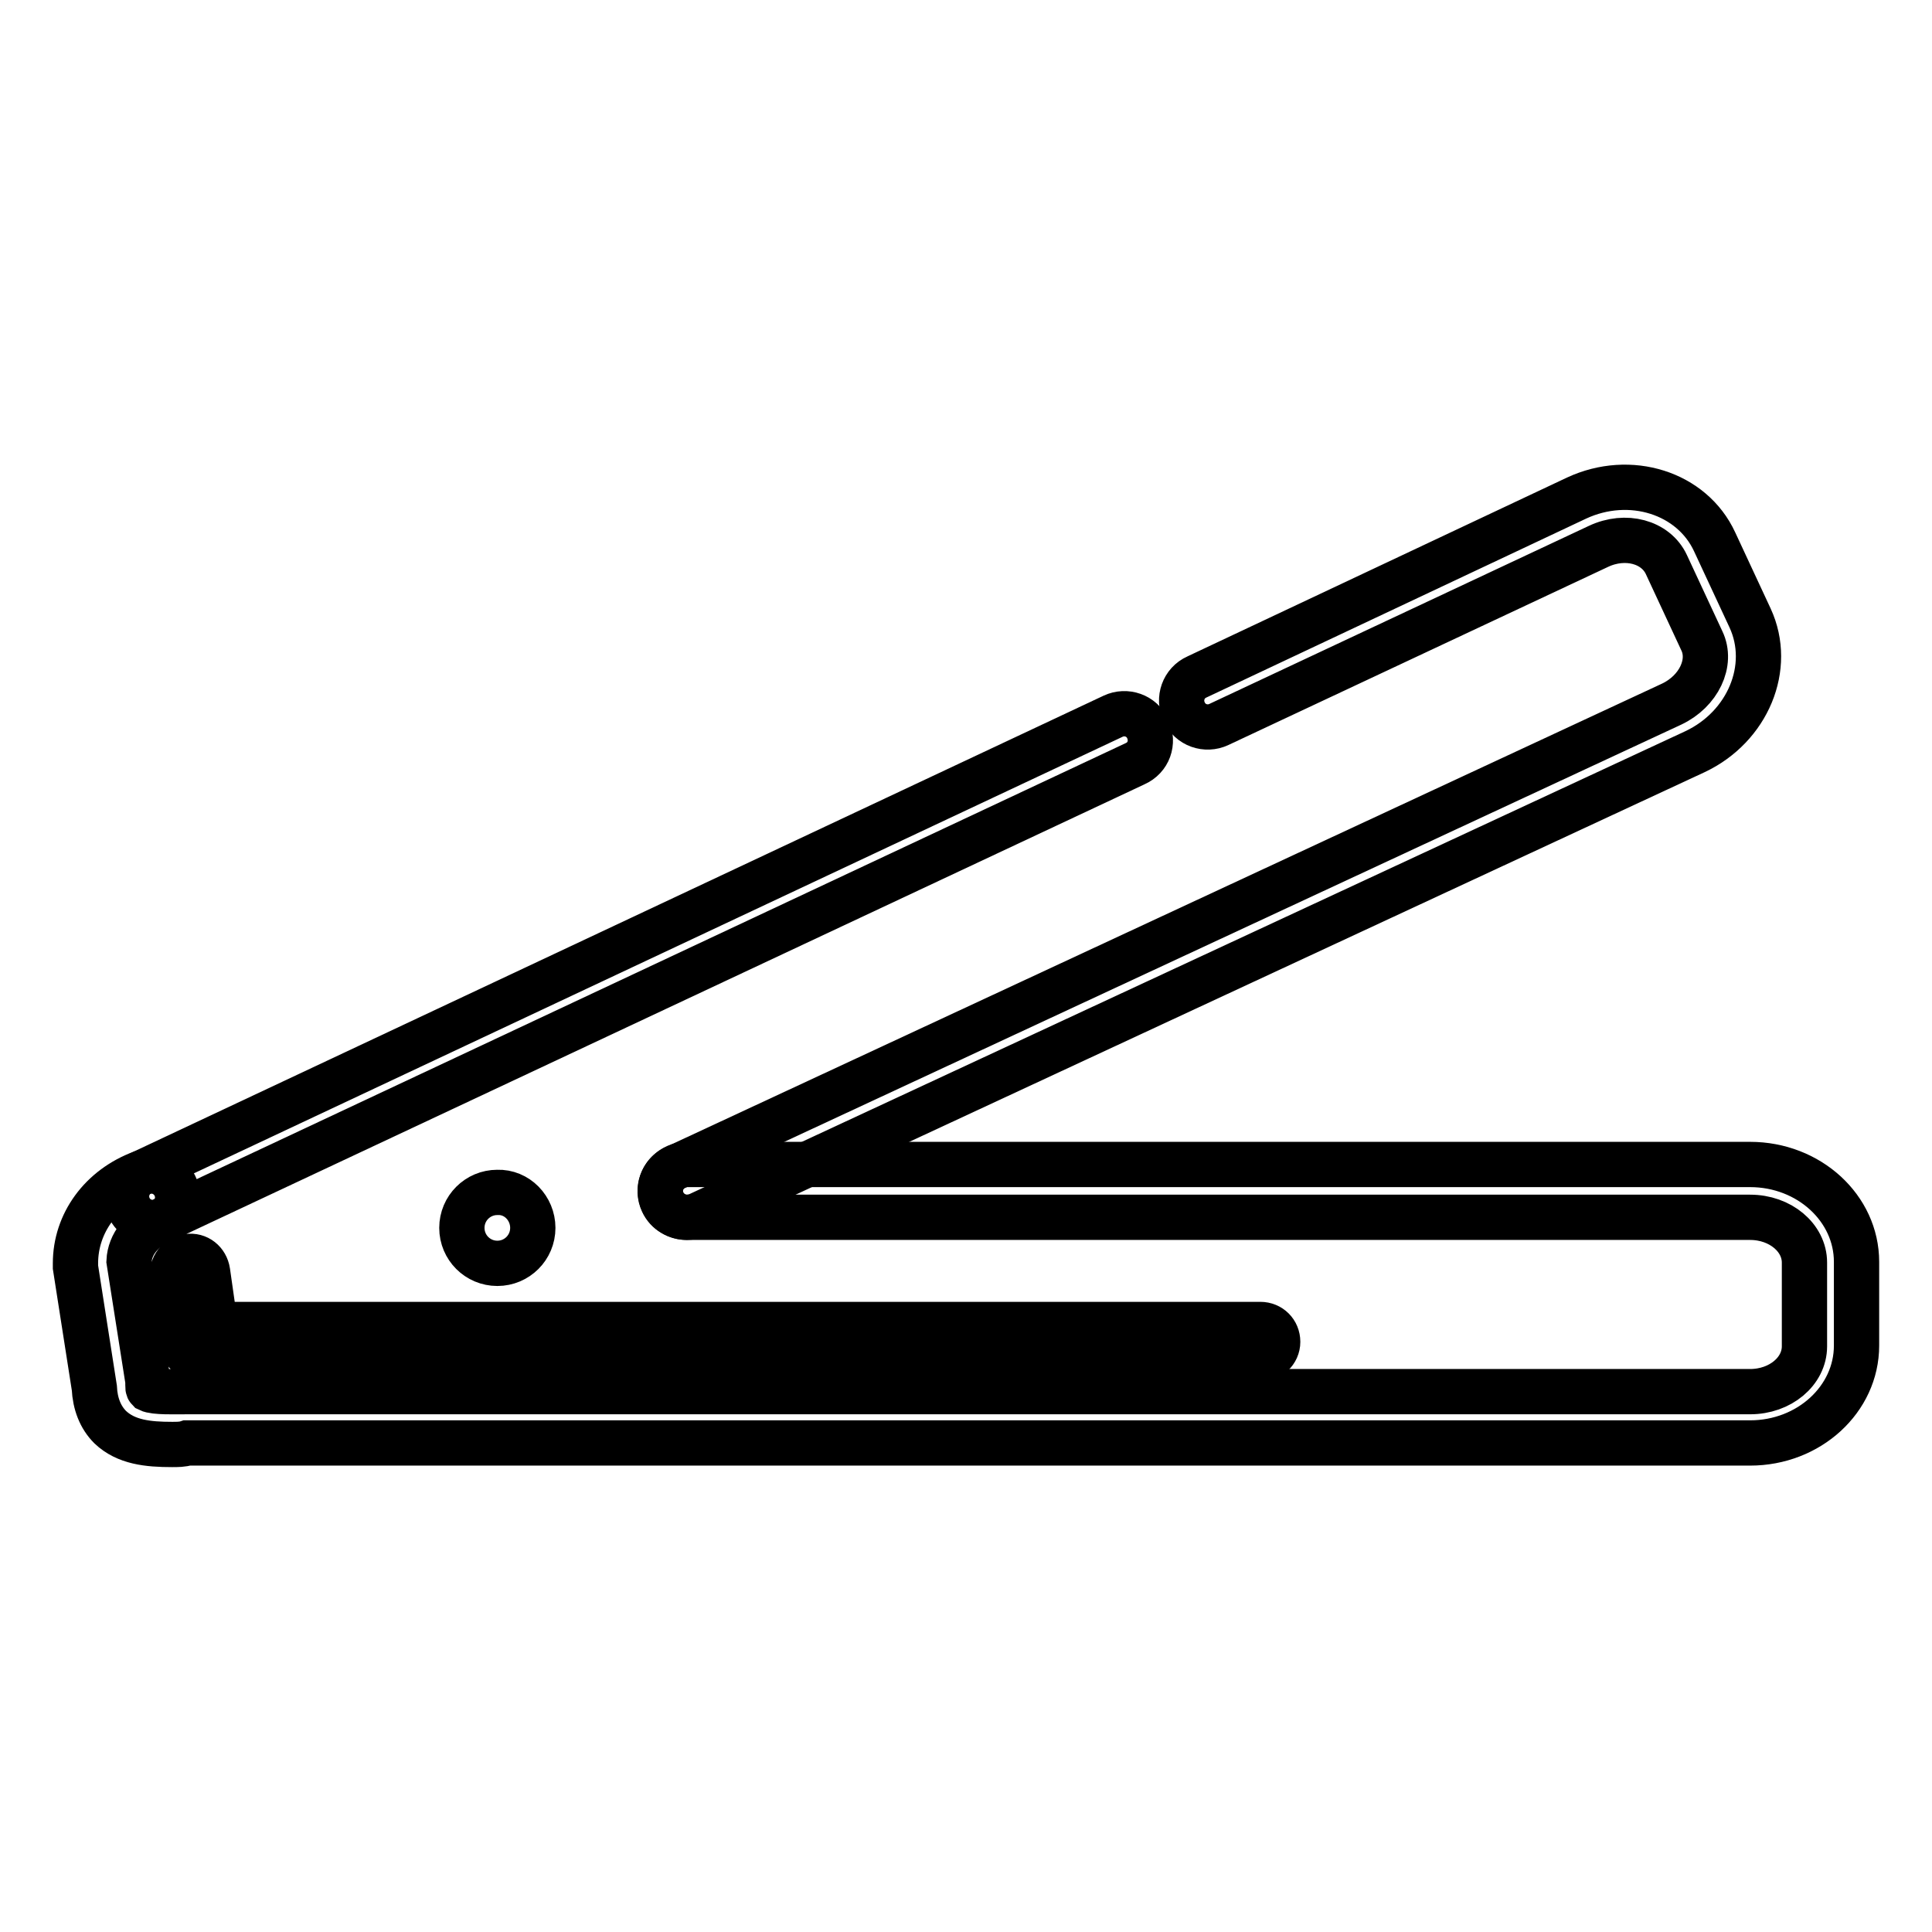
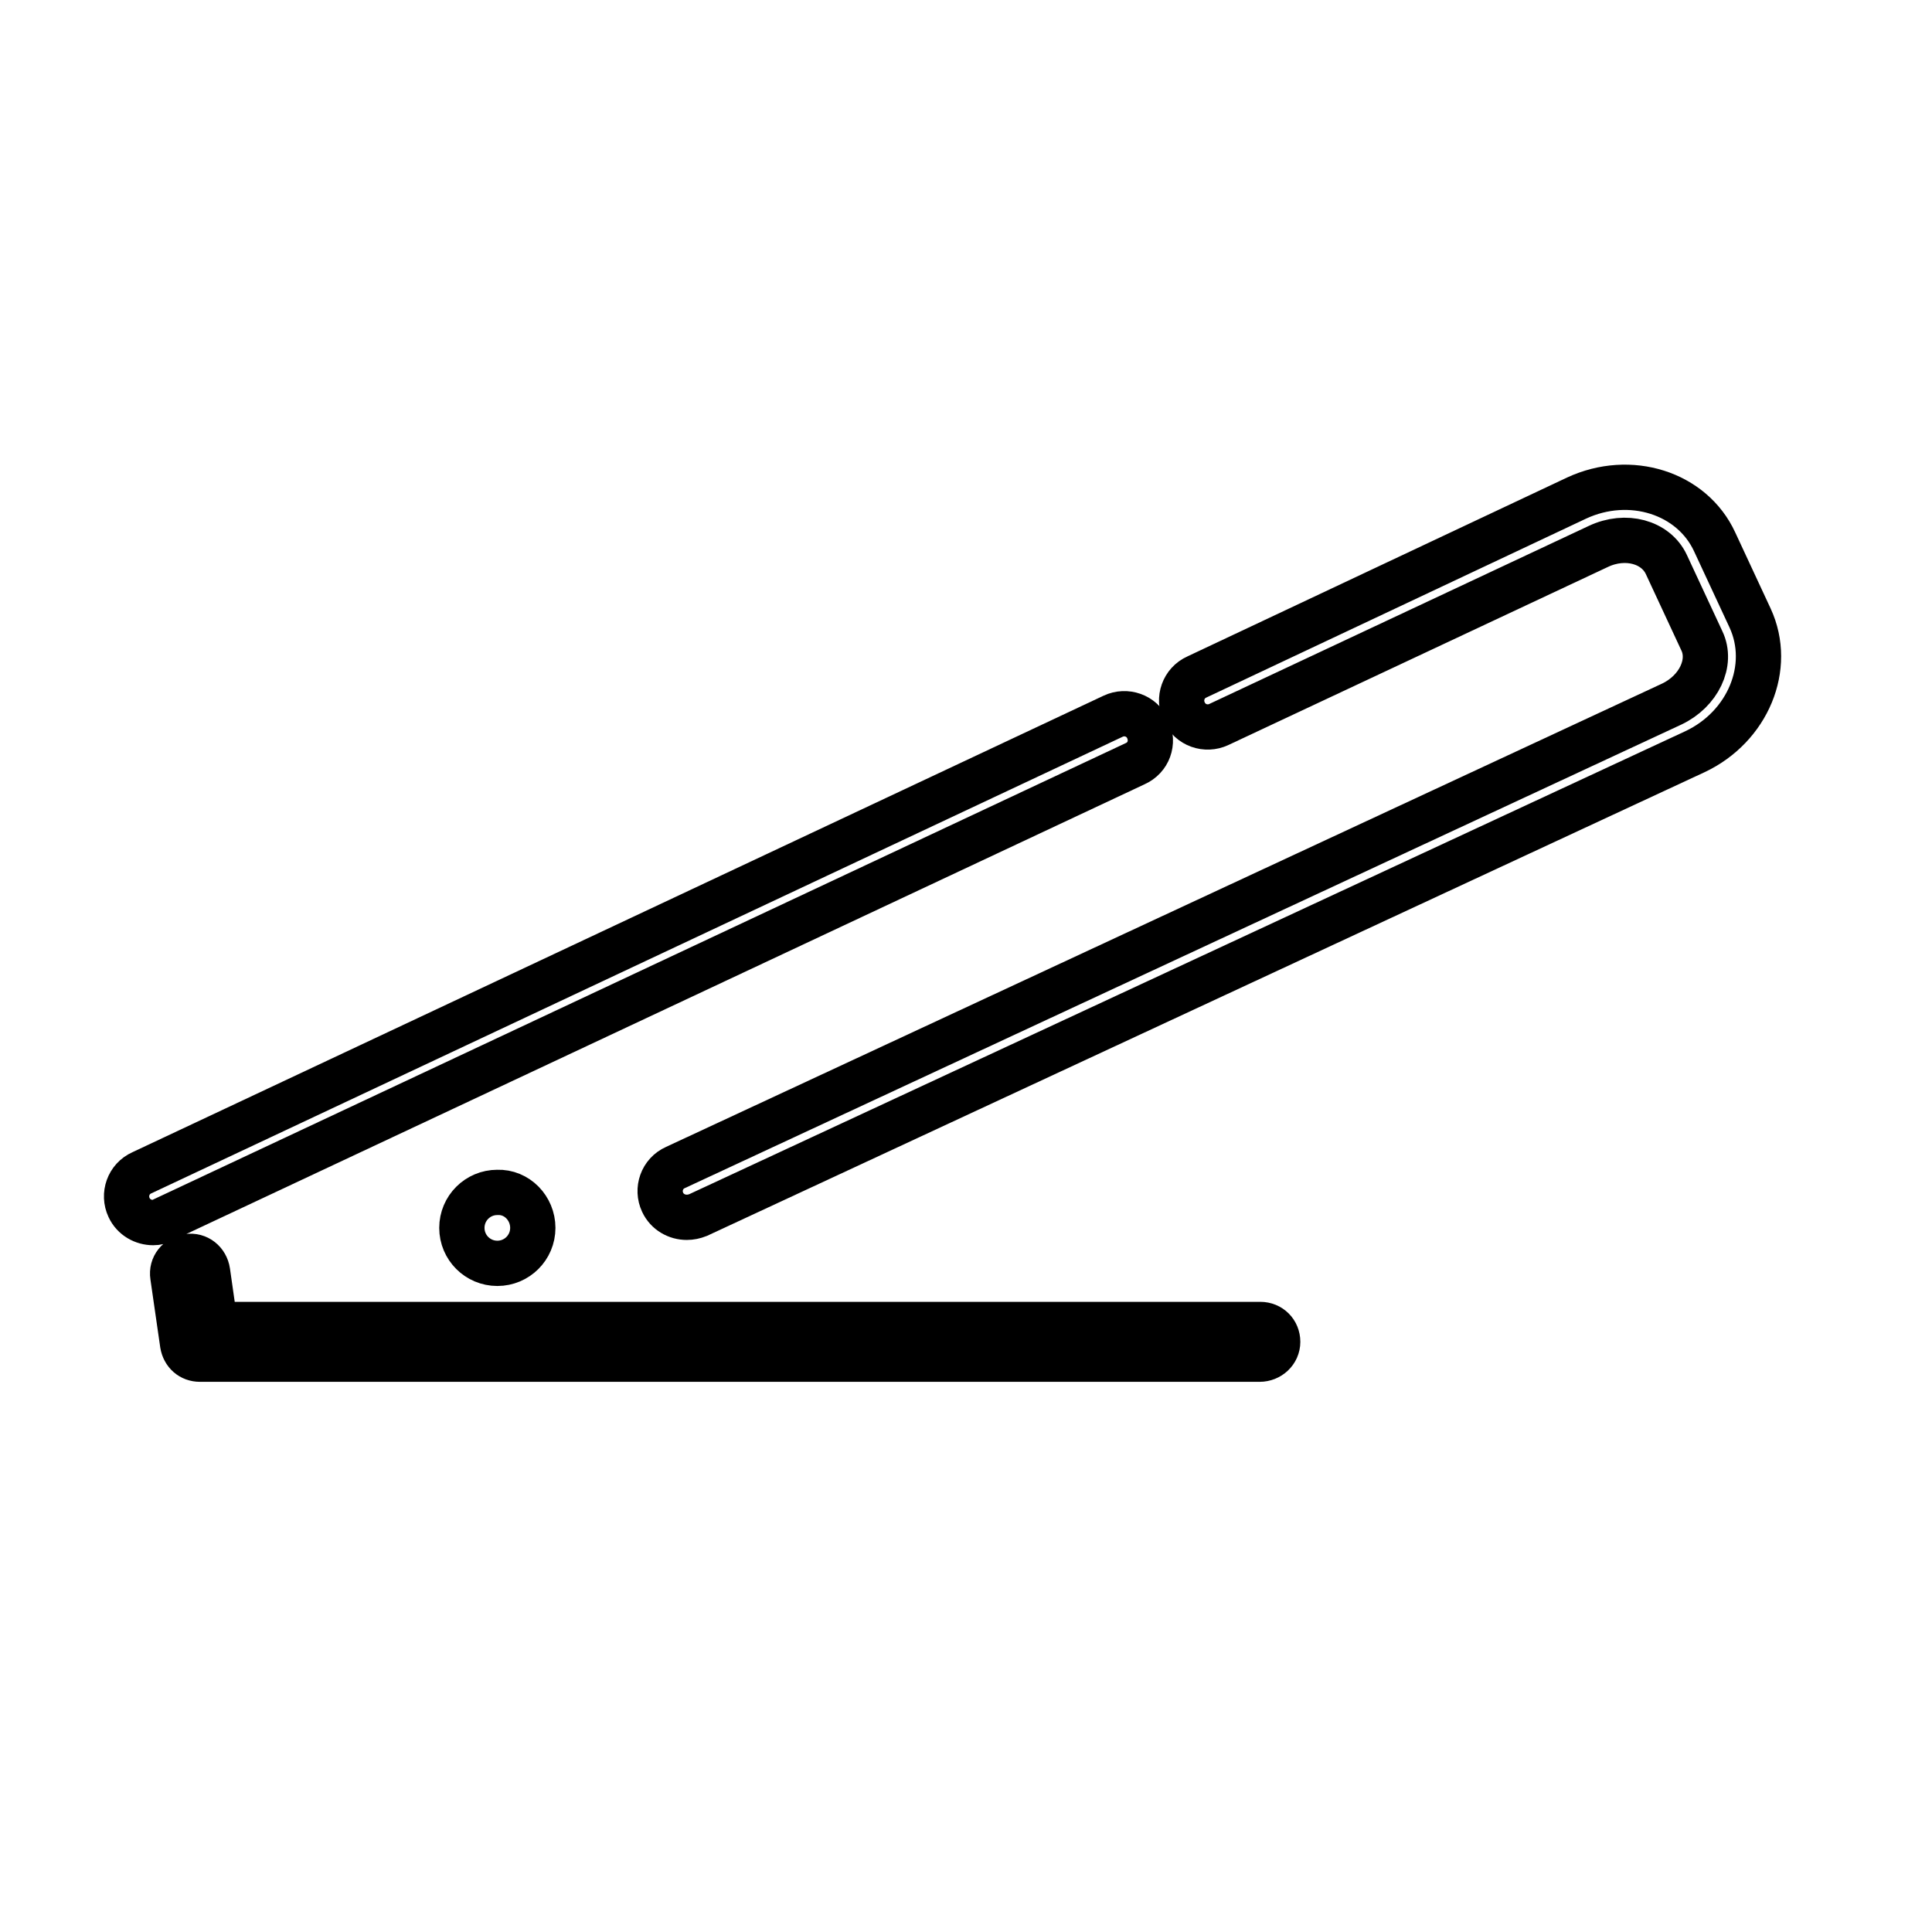
<svg xmlns="http://www.w3.org/2000/svg" version="1.1" x="0px" y="0px" viewBox="0 0 256 256" enable-background="new 0 0 256 256" xml:space="preserve">
  <g>
-     <path stroke-width="6" fill-opacity="0" stroke="#000000" d="M22.8,191.4c-3.2,0-6.1-0.3-8.2-2.3c-1.3-1.3-2-3.1-2.1-5.2l-2.5-16c0-0.2,0-0.4,0-0.5c0-5.3,3.4-10,8.8-12 c1.8-0.7,3.8,0.2,4.5,2c0.7,1.8-0.2,3.8-2,4.5c-2.5,0.9-4.1,3-4.2,5.2l2.5,15.9c0,0.2,0,0.4,0,0.5c0,0.3,0,0.5,0.1,0.6 c0.8,0.4,3.5,0.3,5.1,0.3c0.7,0,1.5,0,2.3,0h204.8c4,0,7.2-2.7,7.2-6v-11.1c0-3.3-3.2-6-7.2-6H91c-1.9,0-3.5-1.6-3.5-3.5 c0-1.9,1.6-3.5,3.5-3.5h140.9c7.8,0,14.1,5.8,14.1,12.9v11.1c0,7.1-6.3,12.9-14.1,12.9H27c-0.7,0-1.5,0-2.2,0 C24.2,191.4,23.5,191.4,22.8,191.4L22.8,191.4z" />
    <path stroke-width="6" fill-opacity="0" stroke="#000000" d="M91,161.3c-1.3,0-2.6-0.7-3.2-2c-0.8-1.7-0.1-3.8,1.7-4.6l132-61.4c3.6-1.7,5.4-5.5,4-8.4l-4.7-10.1 c-1.4-3-5.4-4.1-9-2.4l-50.3,23.6c-1.7,0.8-3.8,0.1-4.6-1.7c-0.8-1.7-0.1-3.8,1.7-4.6L208.9,66c7.1-3.3,15.3-0.7,18.3,5.8l4.7,10.1 c3,6.5-0.3,14.4-7.3,17.7L92.5,161C92,161.2,91.5,161.3,91,161.3z" />
    <path stroke-width="6" fill-opacity="0" stroke="#000000" d="M20.3,162c-1.3,0-2.6-0.7-3.2-2c-0.8-1.7-0.1-3.8,1.7-4.6l128.7-60.5c1.7-0.8,3.8-0.1,4.6,1.7 s0.1,3.8-1.7,4.6L21.7,161.6C21.3,161.9,20.8,162,20.3,162z M70.6,162.7c0,2.6-2.1,4.7-4.7,4.7c-2.6,0-4.7-2.1-4.7-4.7 s2.1-4.7,4.7-4.7C68.5,157.9,70.6,160.1,70.6,162.7z M166.9,180.1H26.5c-1.2,0-2.1-0.8-2.3-2l-1.3-9c-0.2-1.3,0.7-2.4,2-2.6 c1.3-0.2,2.4,0.7,2.6,2l1,7h138.5c1.3,0,2.3,1,2.3,2.3S168.2,180.1,166.9,180.1z" />
  </g>
</svg>